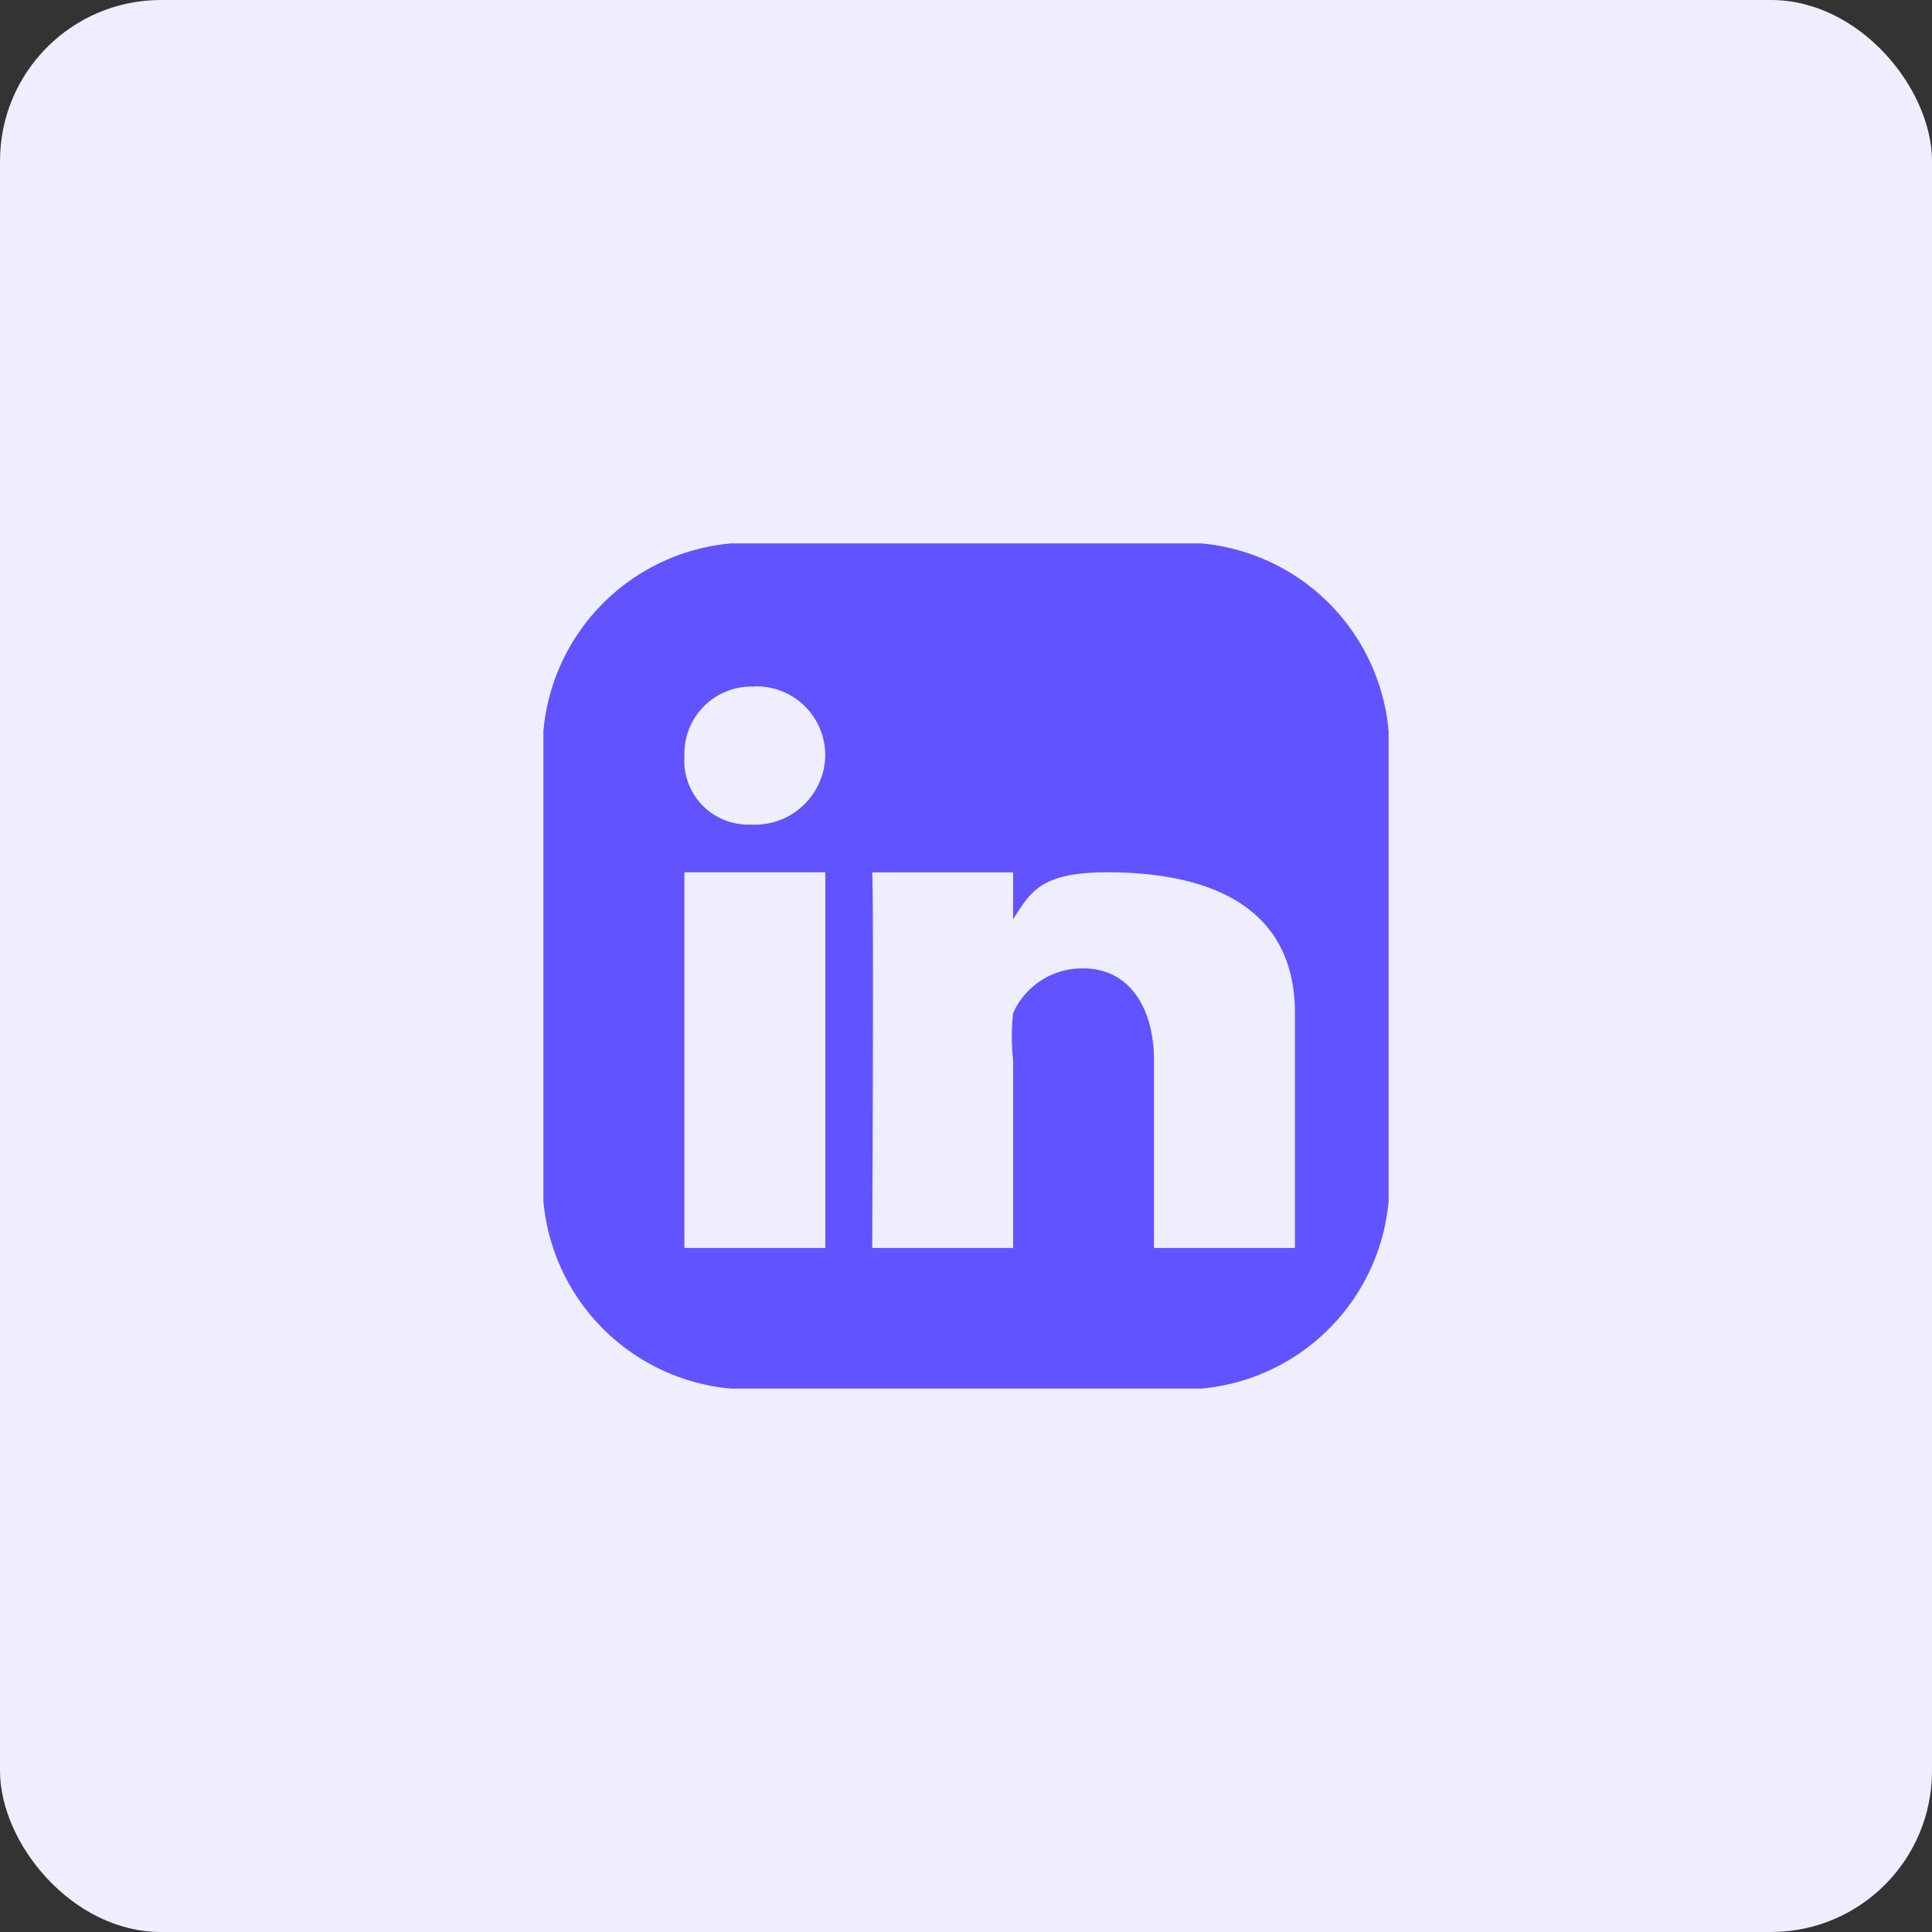
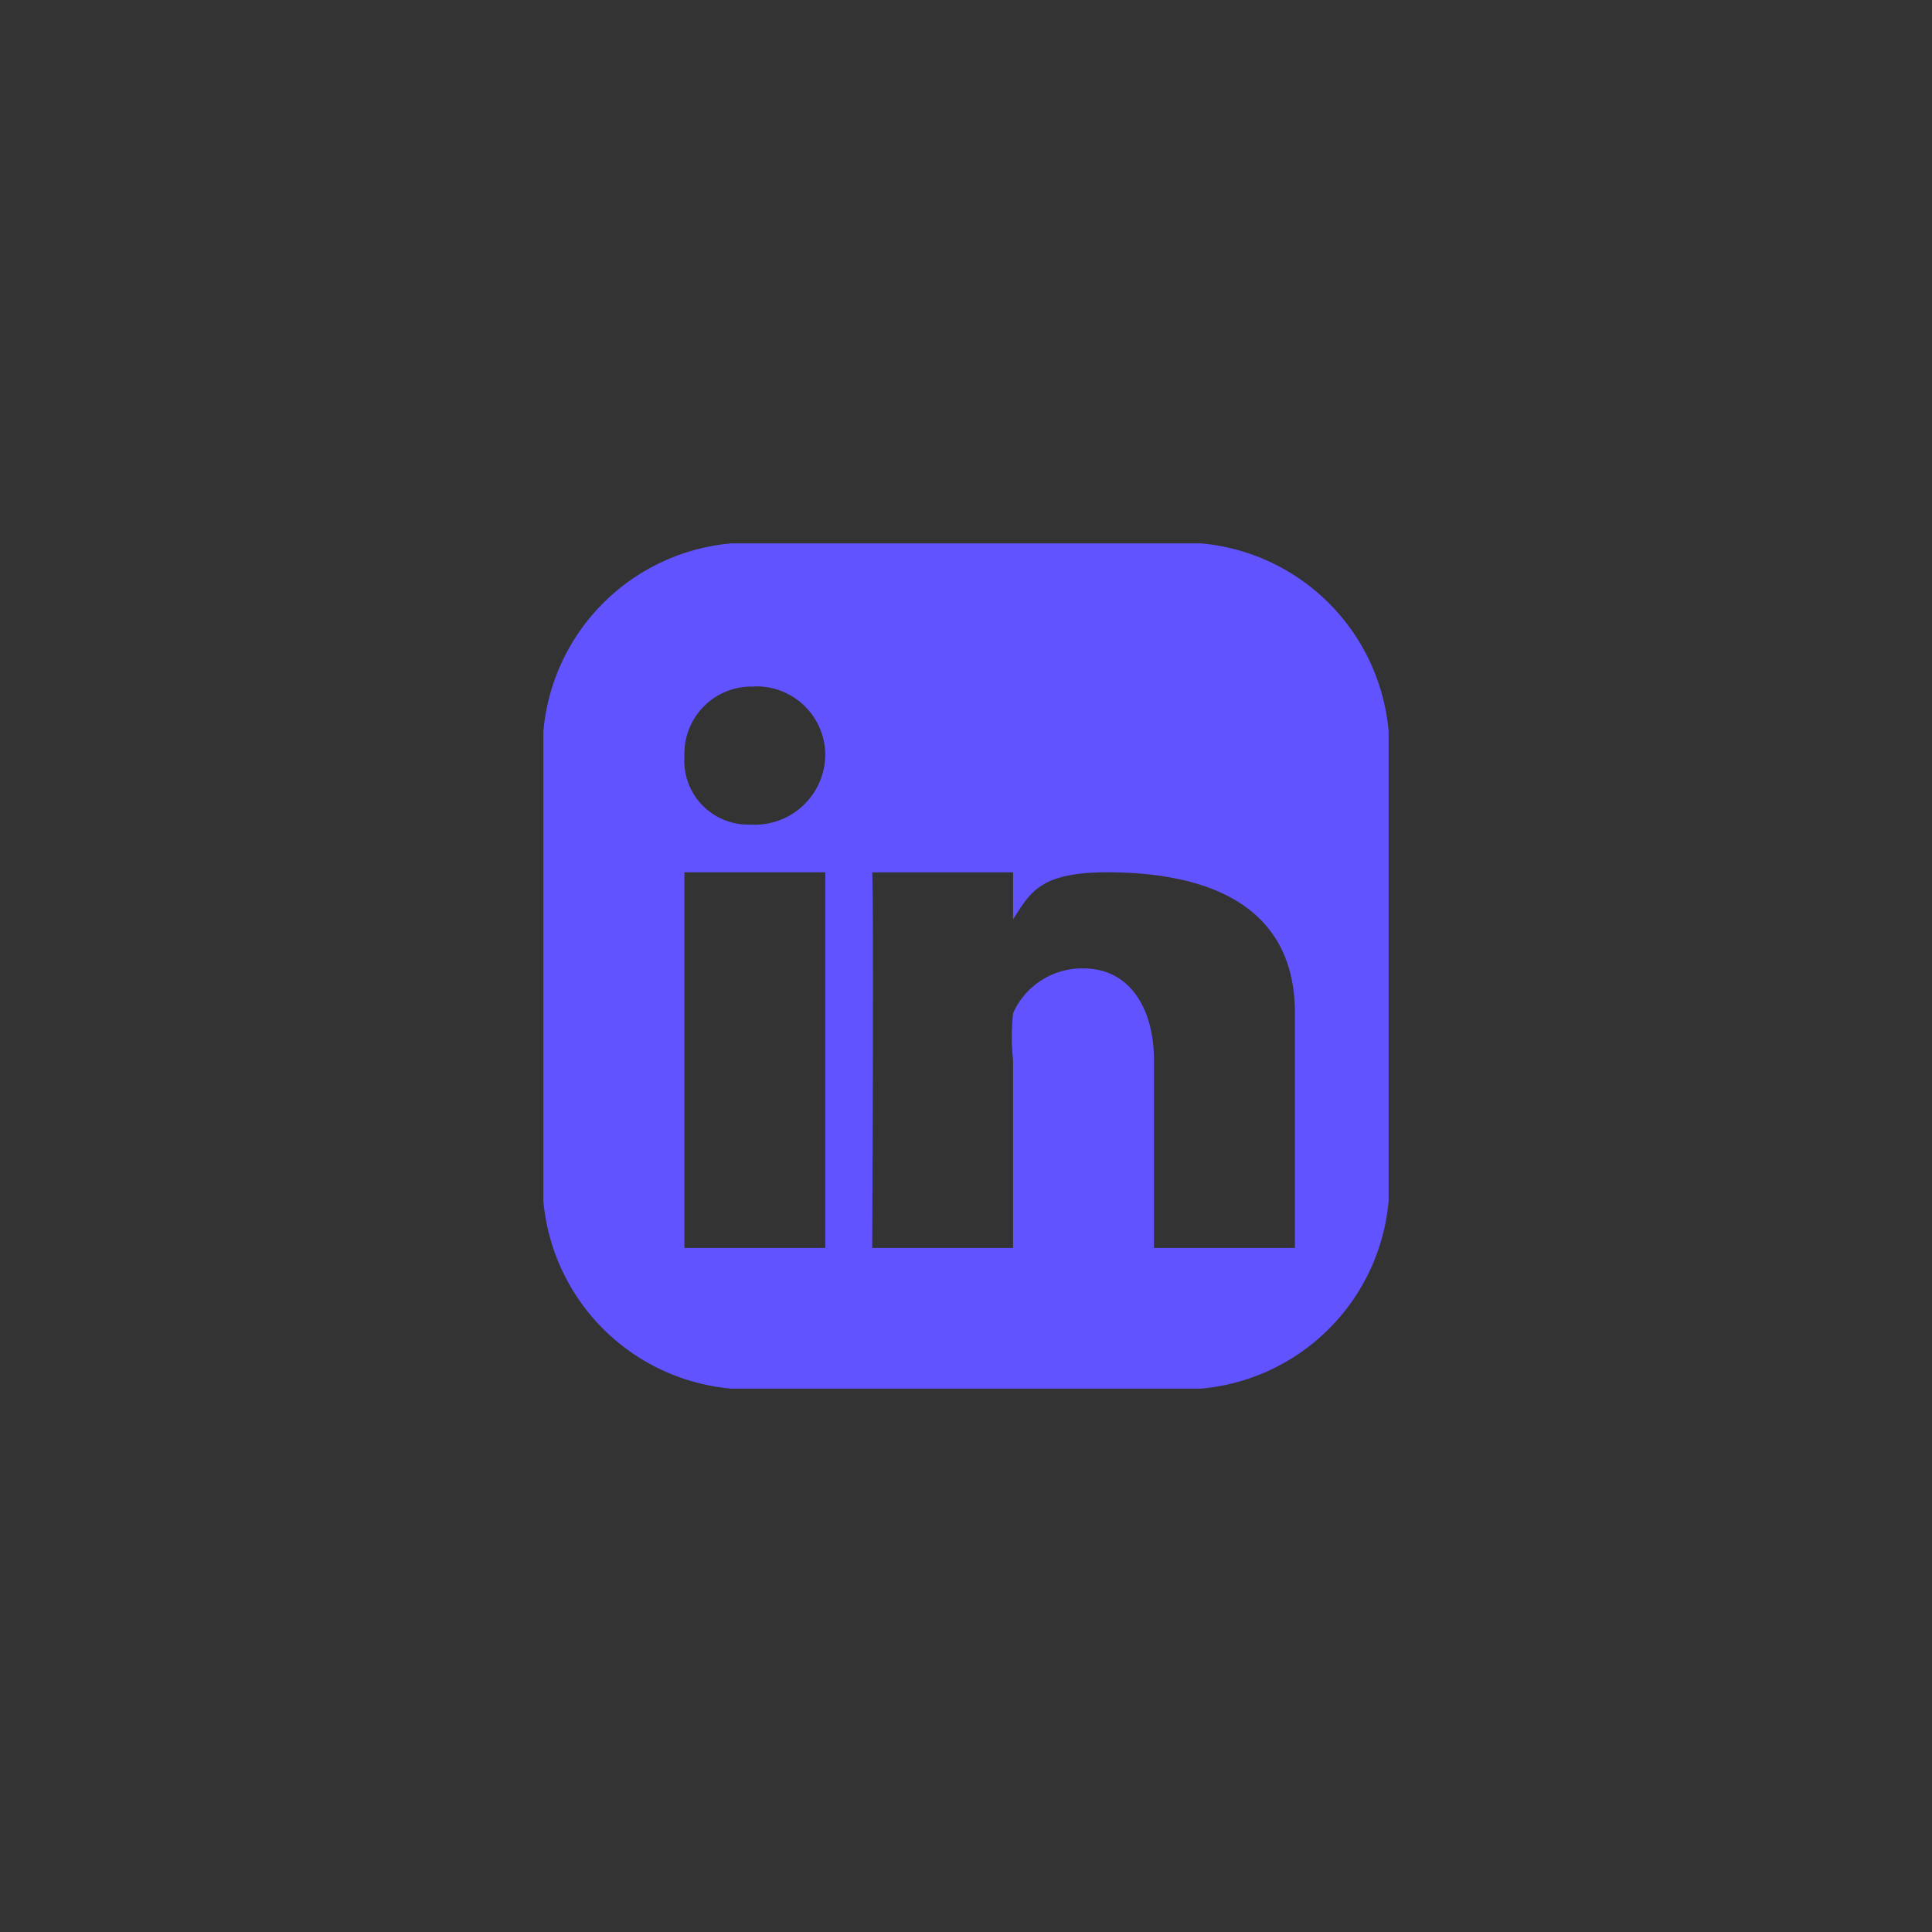
<svg xmlns="http://www.w3.org/2000/svg" width="48" height="48" fill="none">
  <rect width="100%" height="100%" fill="#333333" stroke="none" />
-   <rect width="48" height="48" rx="4" fill="#EFEEFF" />
  <path d="M18.17 13.5a5.137 5.137 0 00-4.67 4.671v11.667a5.137 5.137 0 004.67 4.662h11.667a5.135 5.135 0 004.663-4.662V18.171a5.136 5.136 0 00-4.663-4.671H18.17zm.566 3.554a1.708 1.708 0 011.767 1.738 1.75 1.75 0 01-1.858 1.694 1.586 1.586 0 01-1.64-1.694 1.665 1.665 0 011.73-1.733v-.005zm8.768 4.618c2.087 0 4.668.57 4.668 3.5v5.833H28.67v-4.666c0-1.282-.603-2.279-1.75-2.279a1.875 1.875 0 00-1.75 1.112 5.393 5.393 0 000 1.167v4.667h-3.5s.042-8.438 0-9.333h3.5v1.167c.422-.651.65-1.168 2.334-1.168zm-10.5 0h3.5v9.333h-3.5v-9.333z" fill="#6153FF" />
</svg>